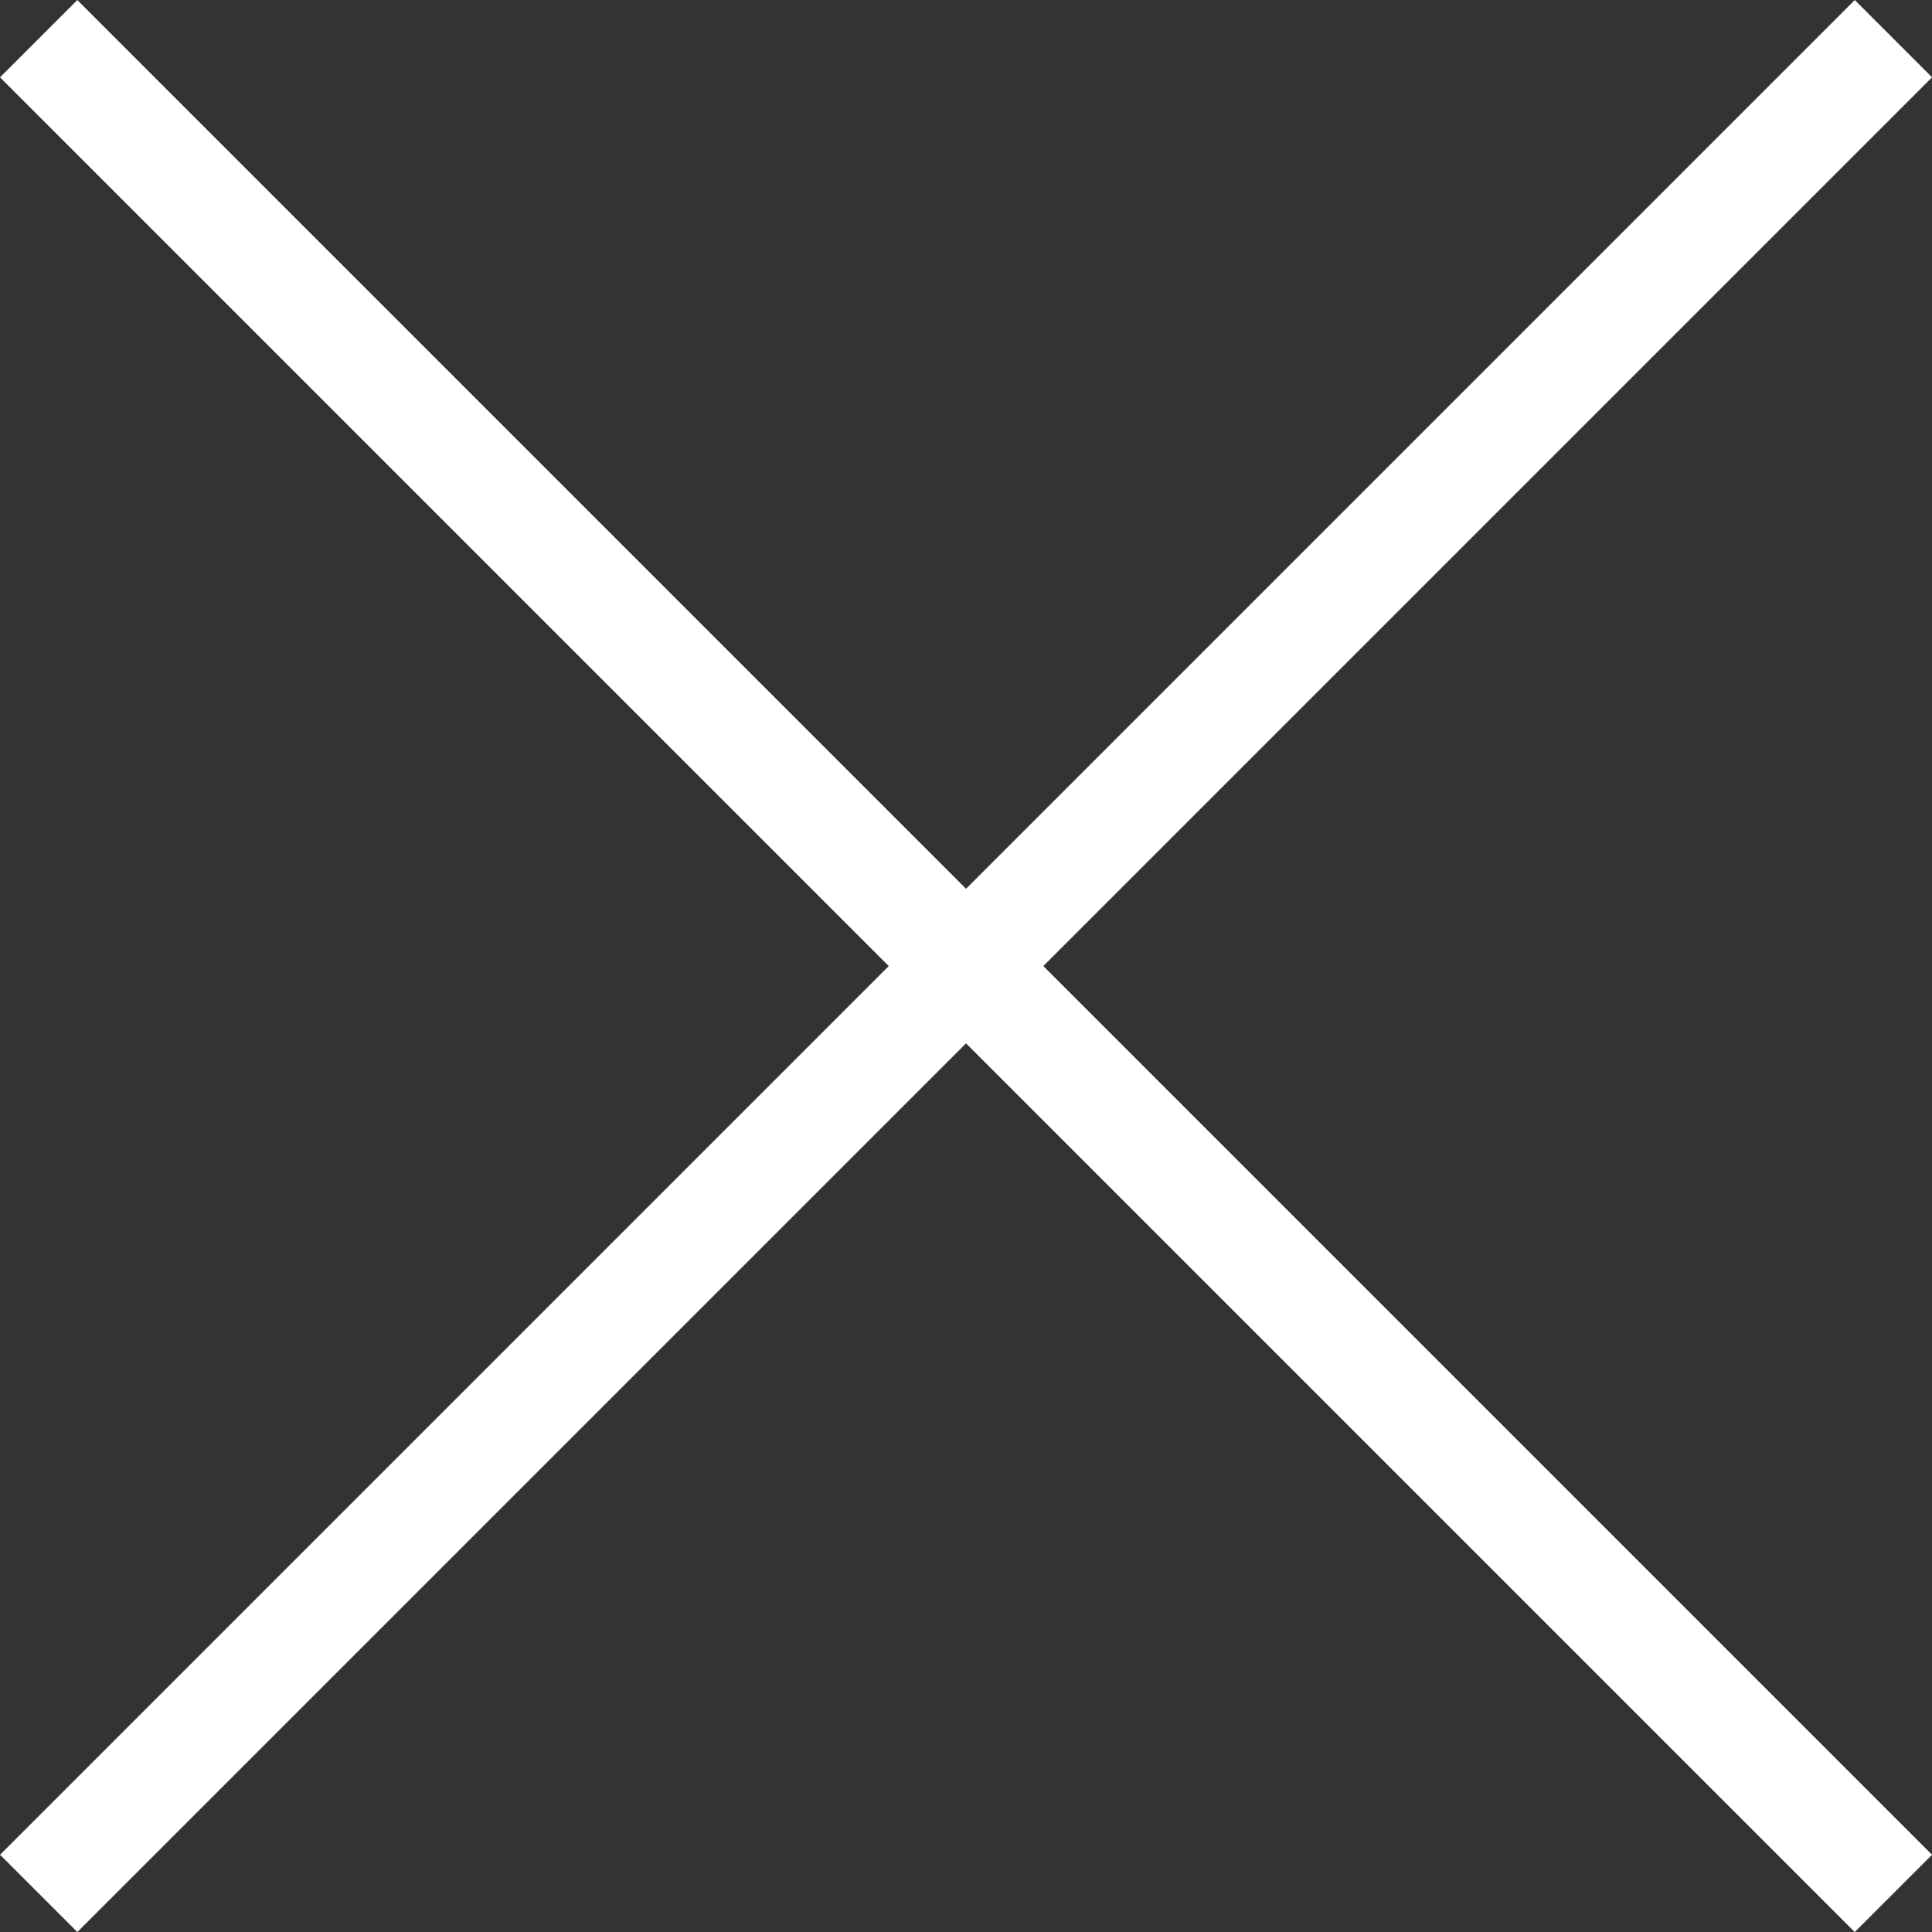
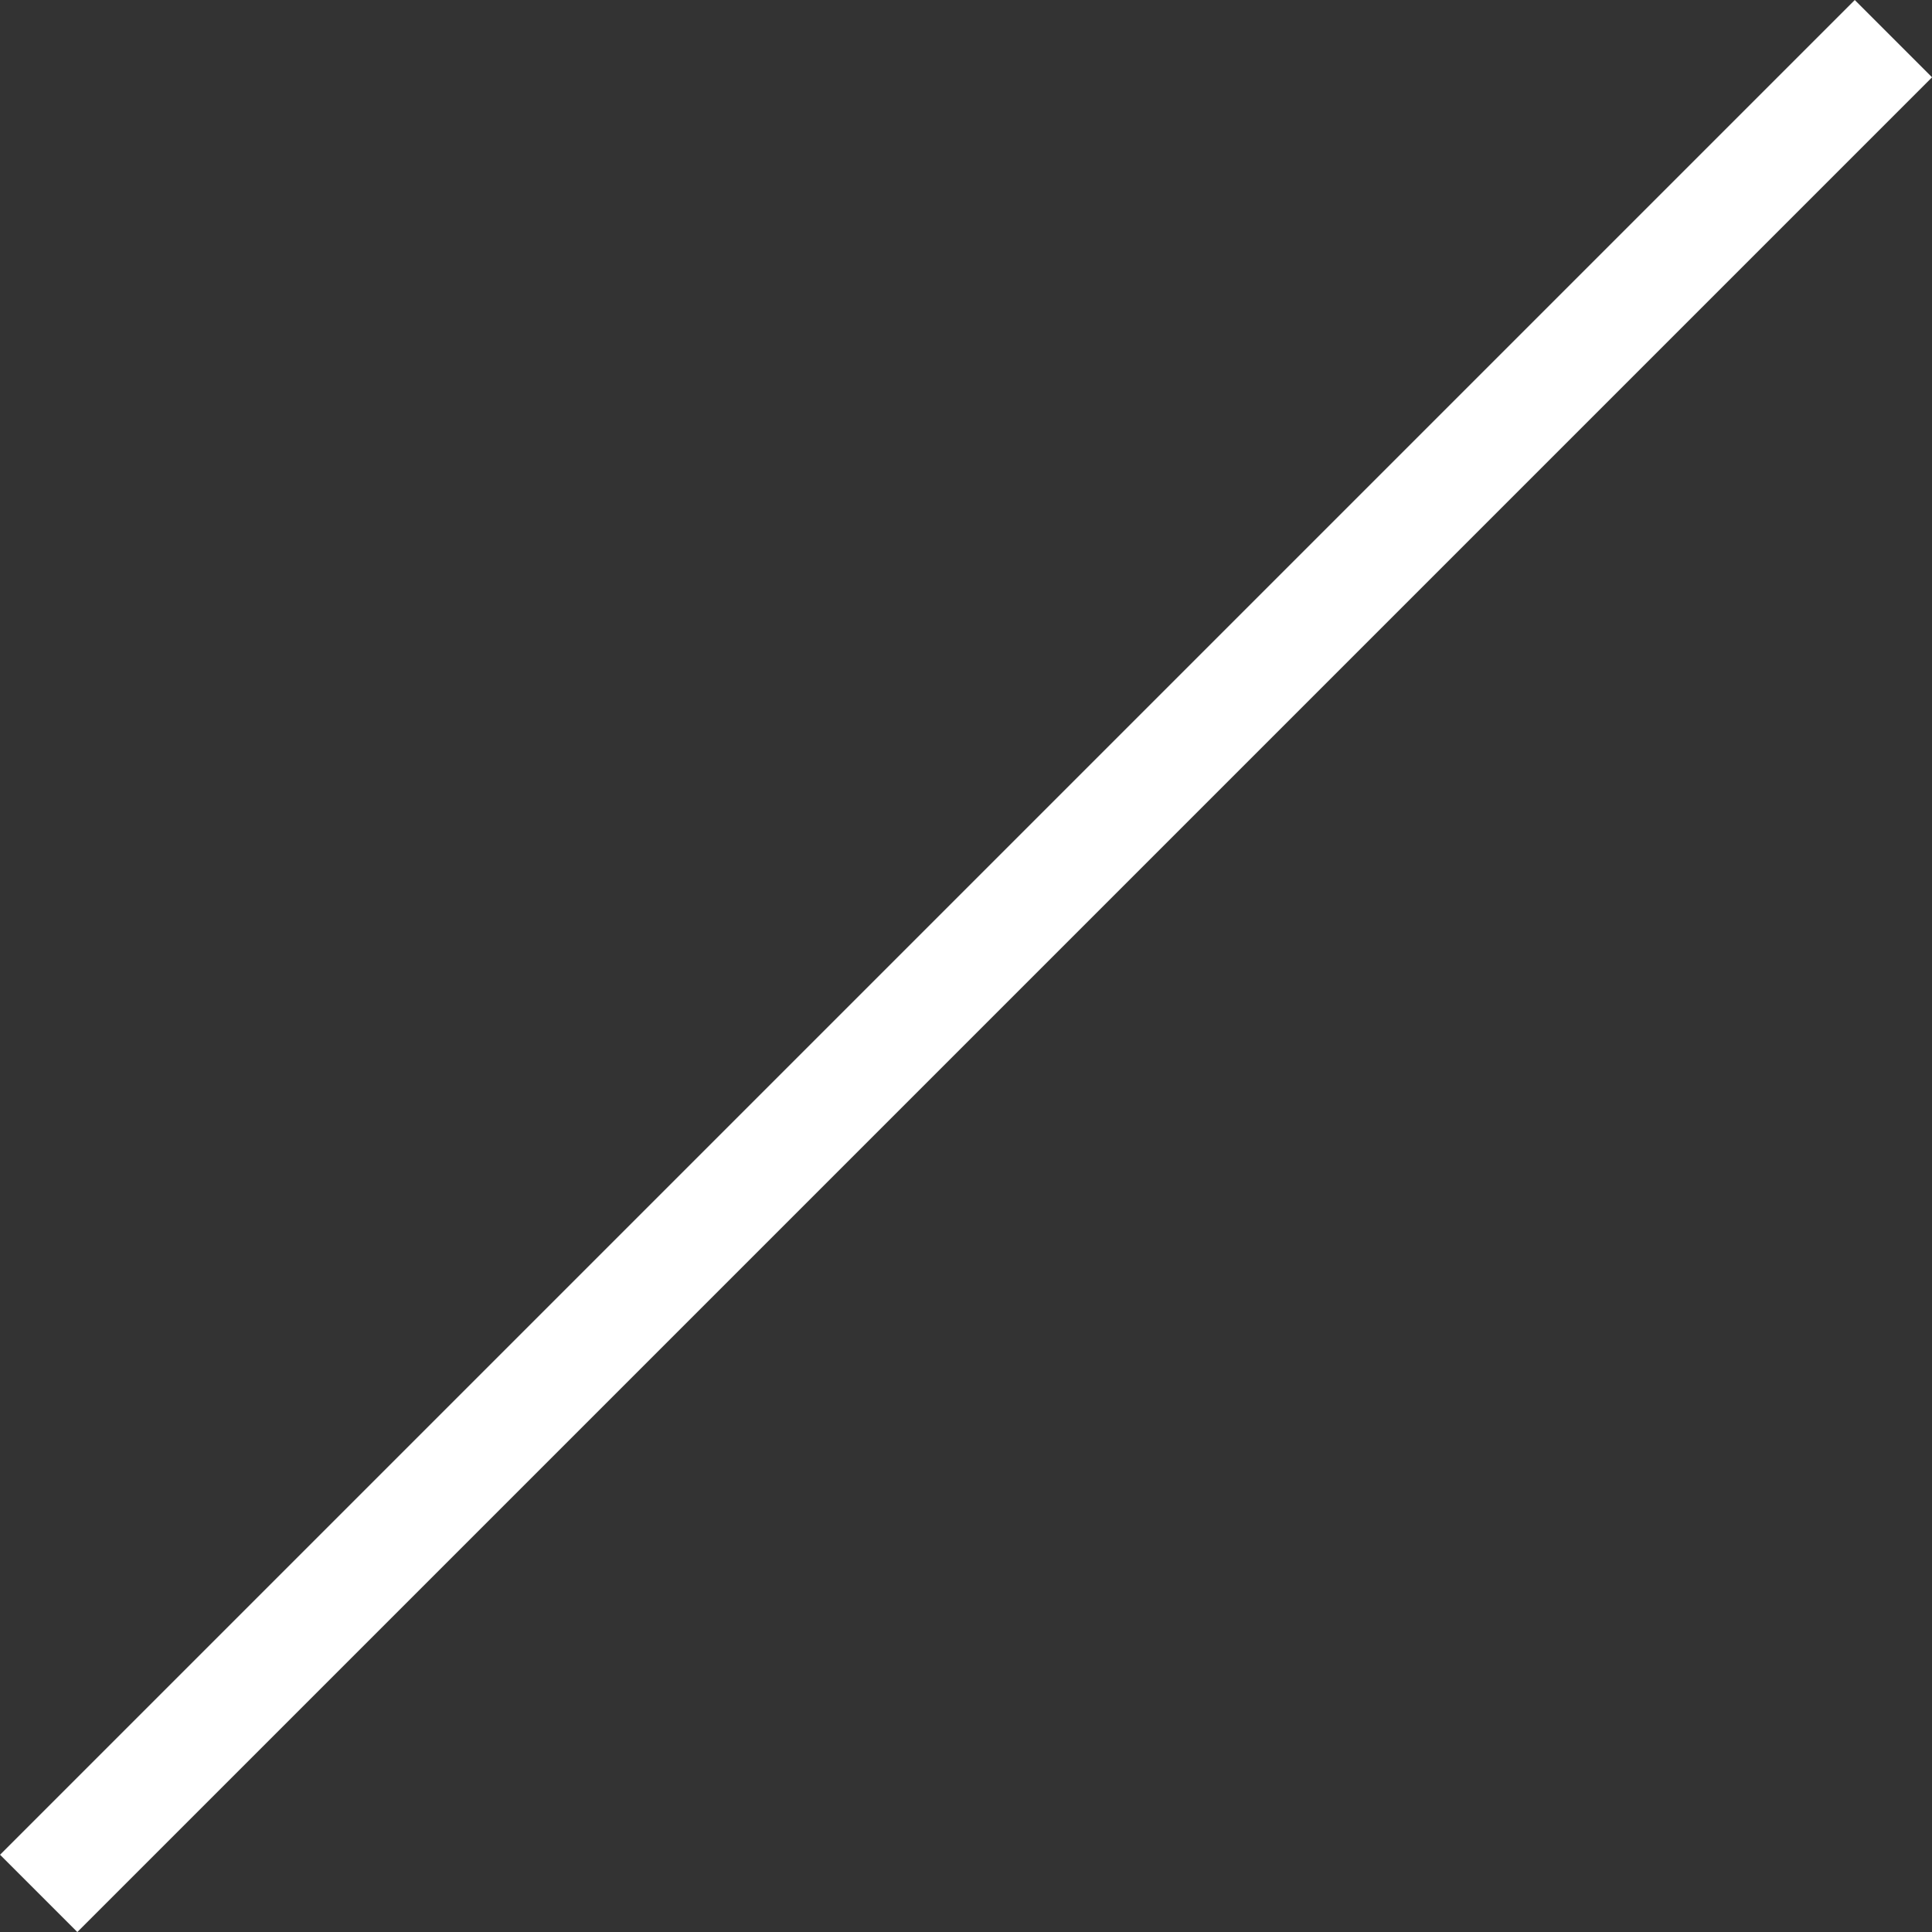
<svg xmlns="http://www.w3.org/2000/svg" id="Layer_1" width="35.355" height="35.355" viewBox="0 0 35.355 35.355">
  <rect x="0" y="0" width="35.355" height="35.355" fill="#333333" stroke="none" />
  <defs>
    <style>.cls-1{fill:#fff;}</style>
  </defs>
-   <rect class="cls-1" x="-6.322" y="16.678" width="48" height="2" transform="translate(17.678 -7.322) rotate(45)" />
  <rect class="cls-1" x="-6.322" y="16.678" width="48" height="2" transform="translate(-7.322 17.678) rotate(-45)" />
</svg>